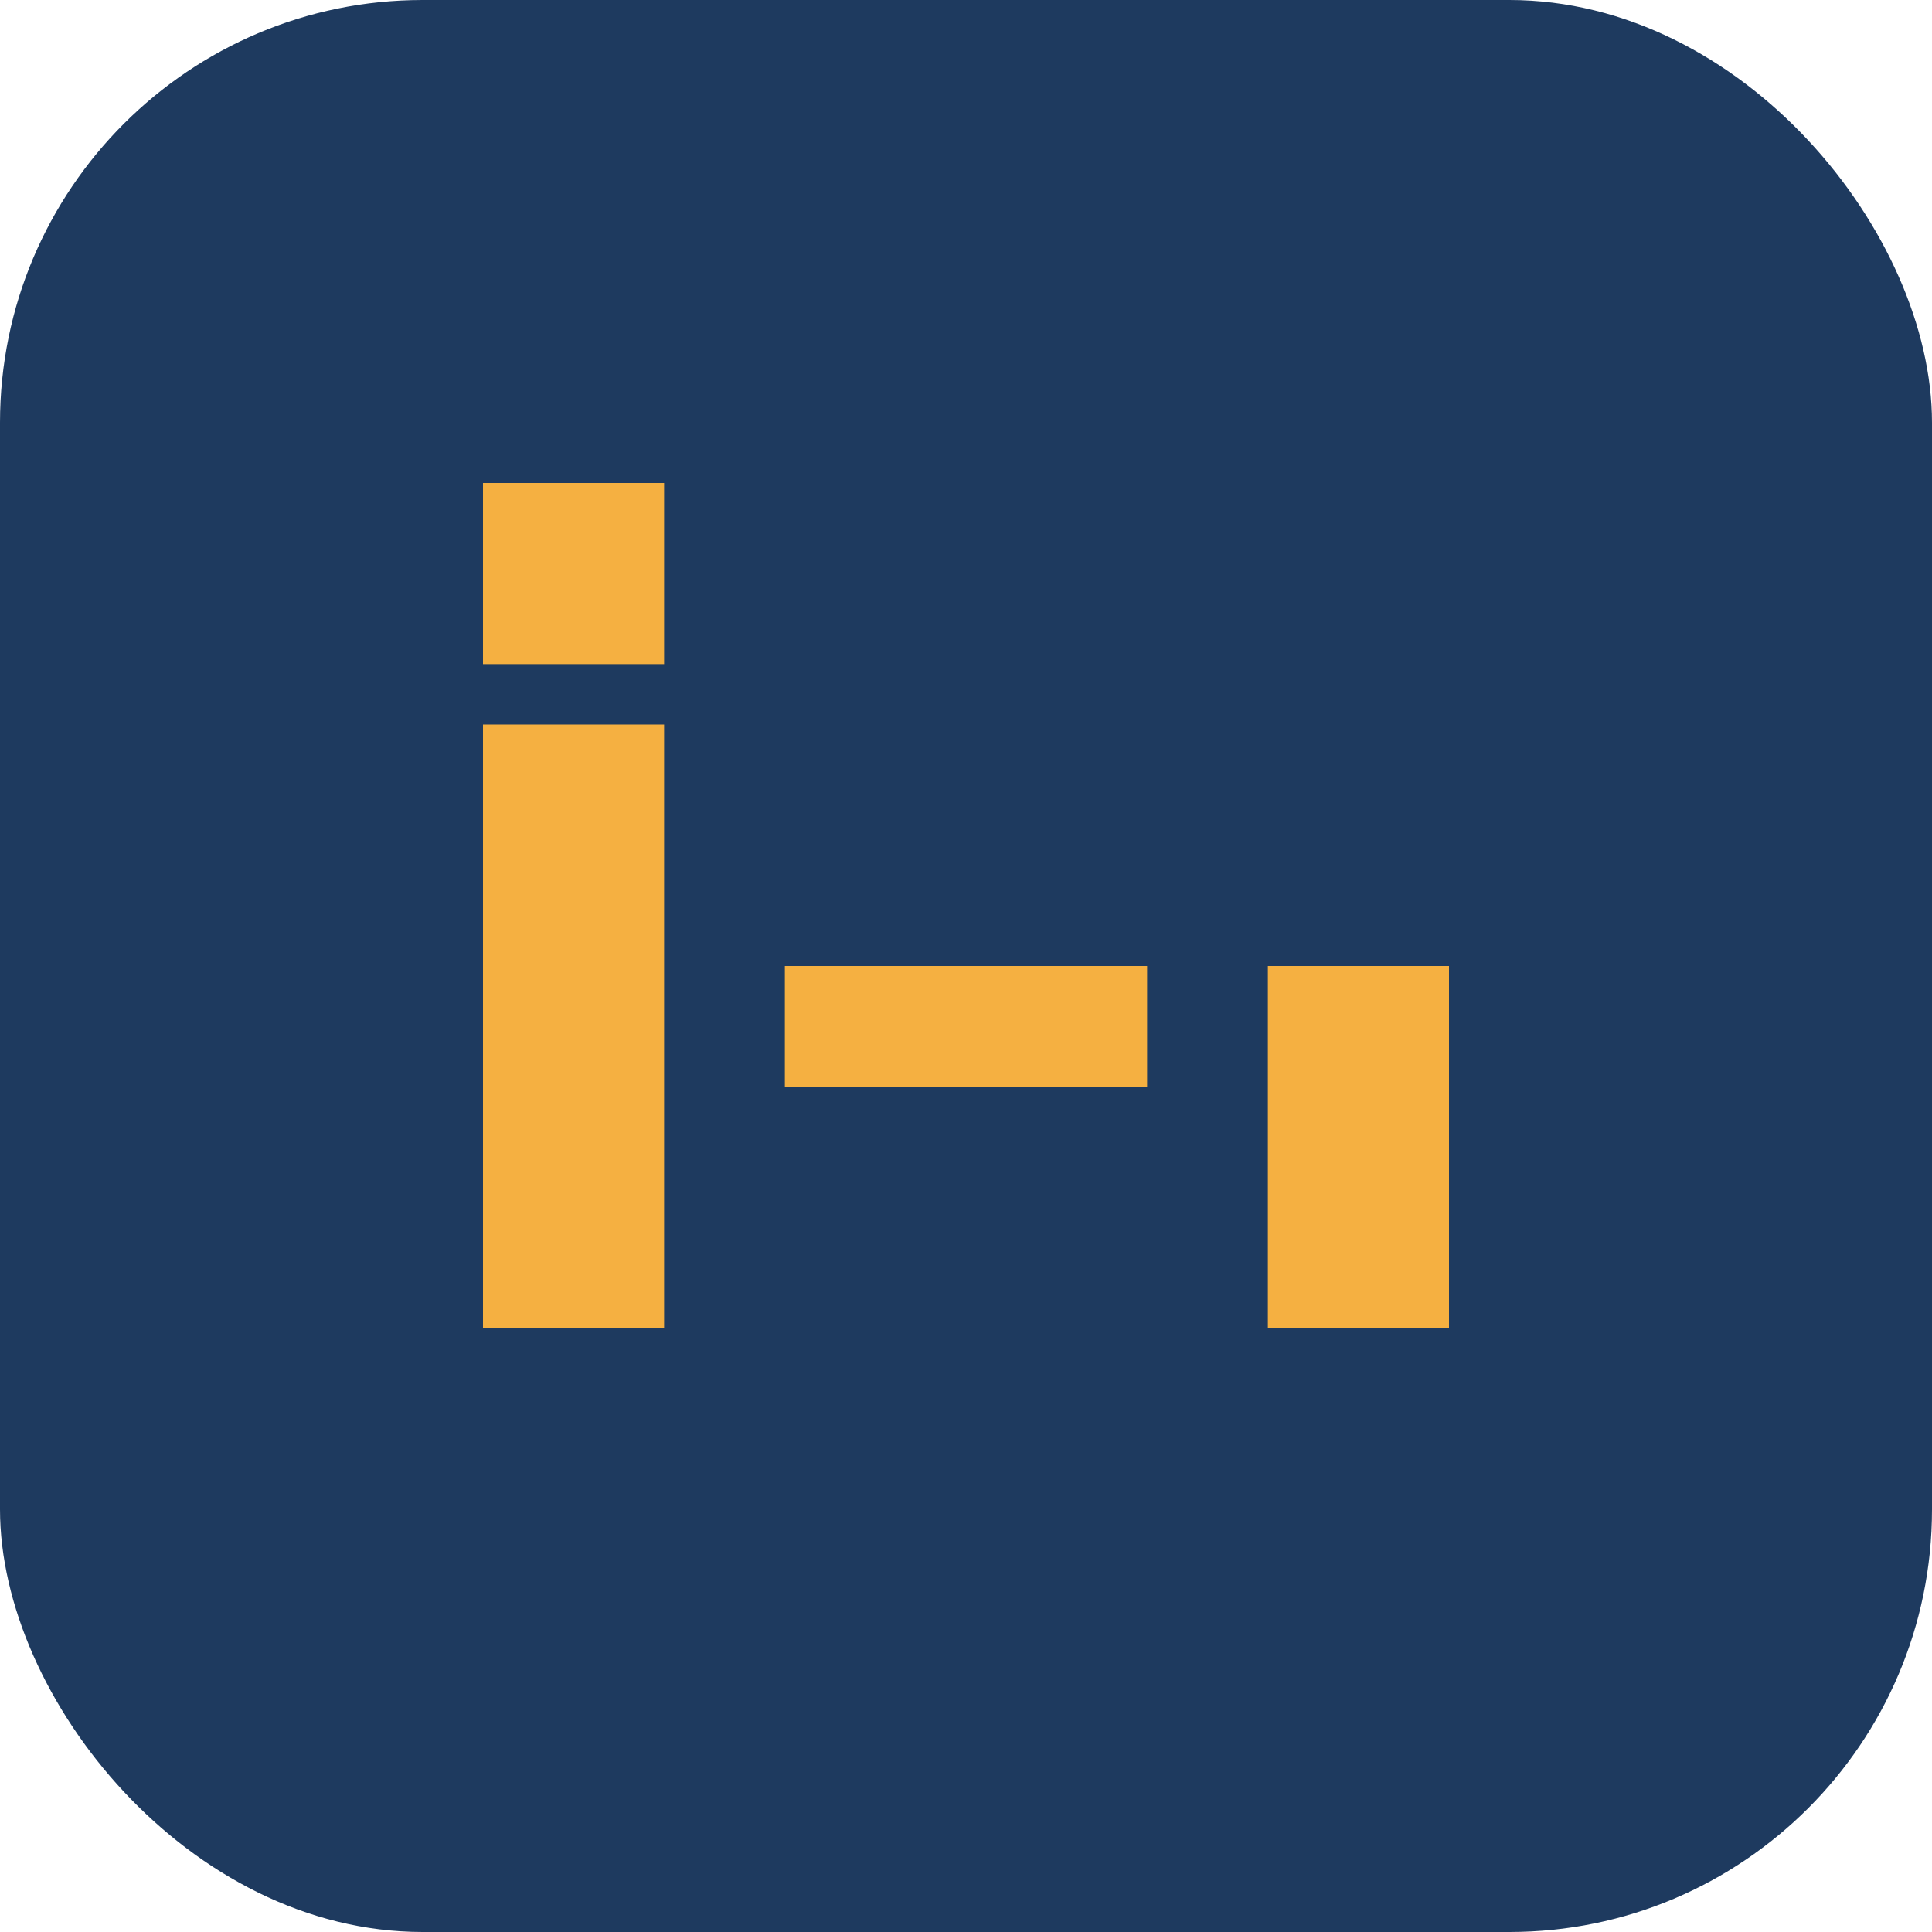
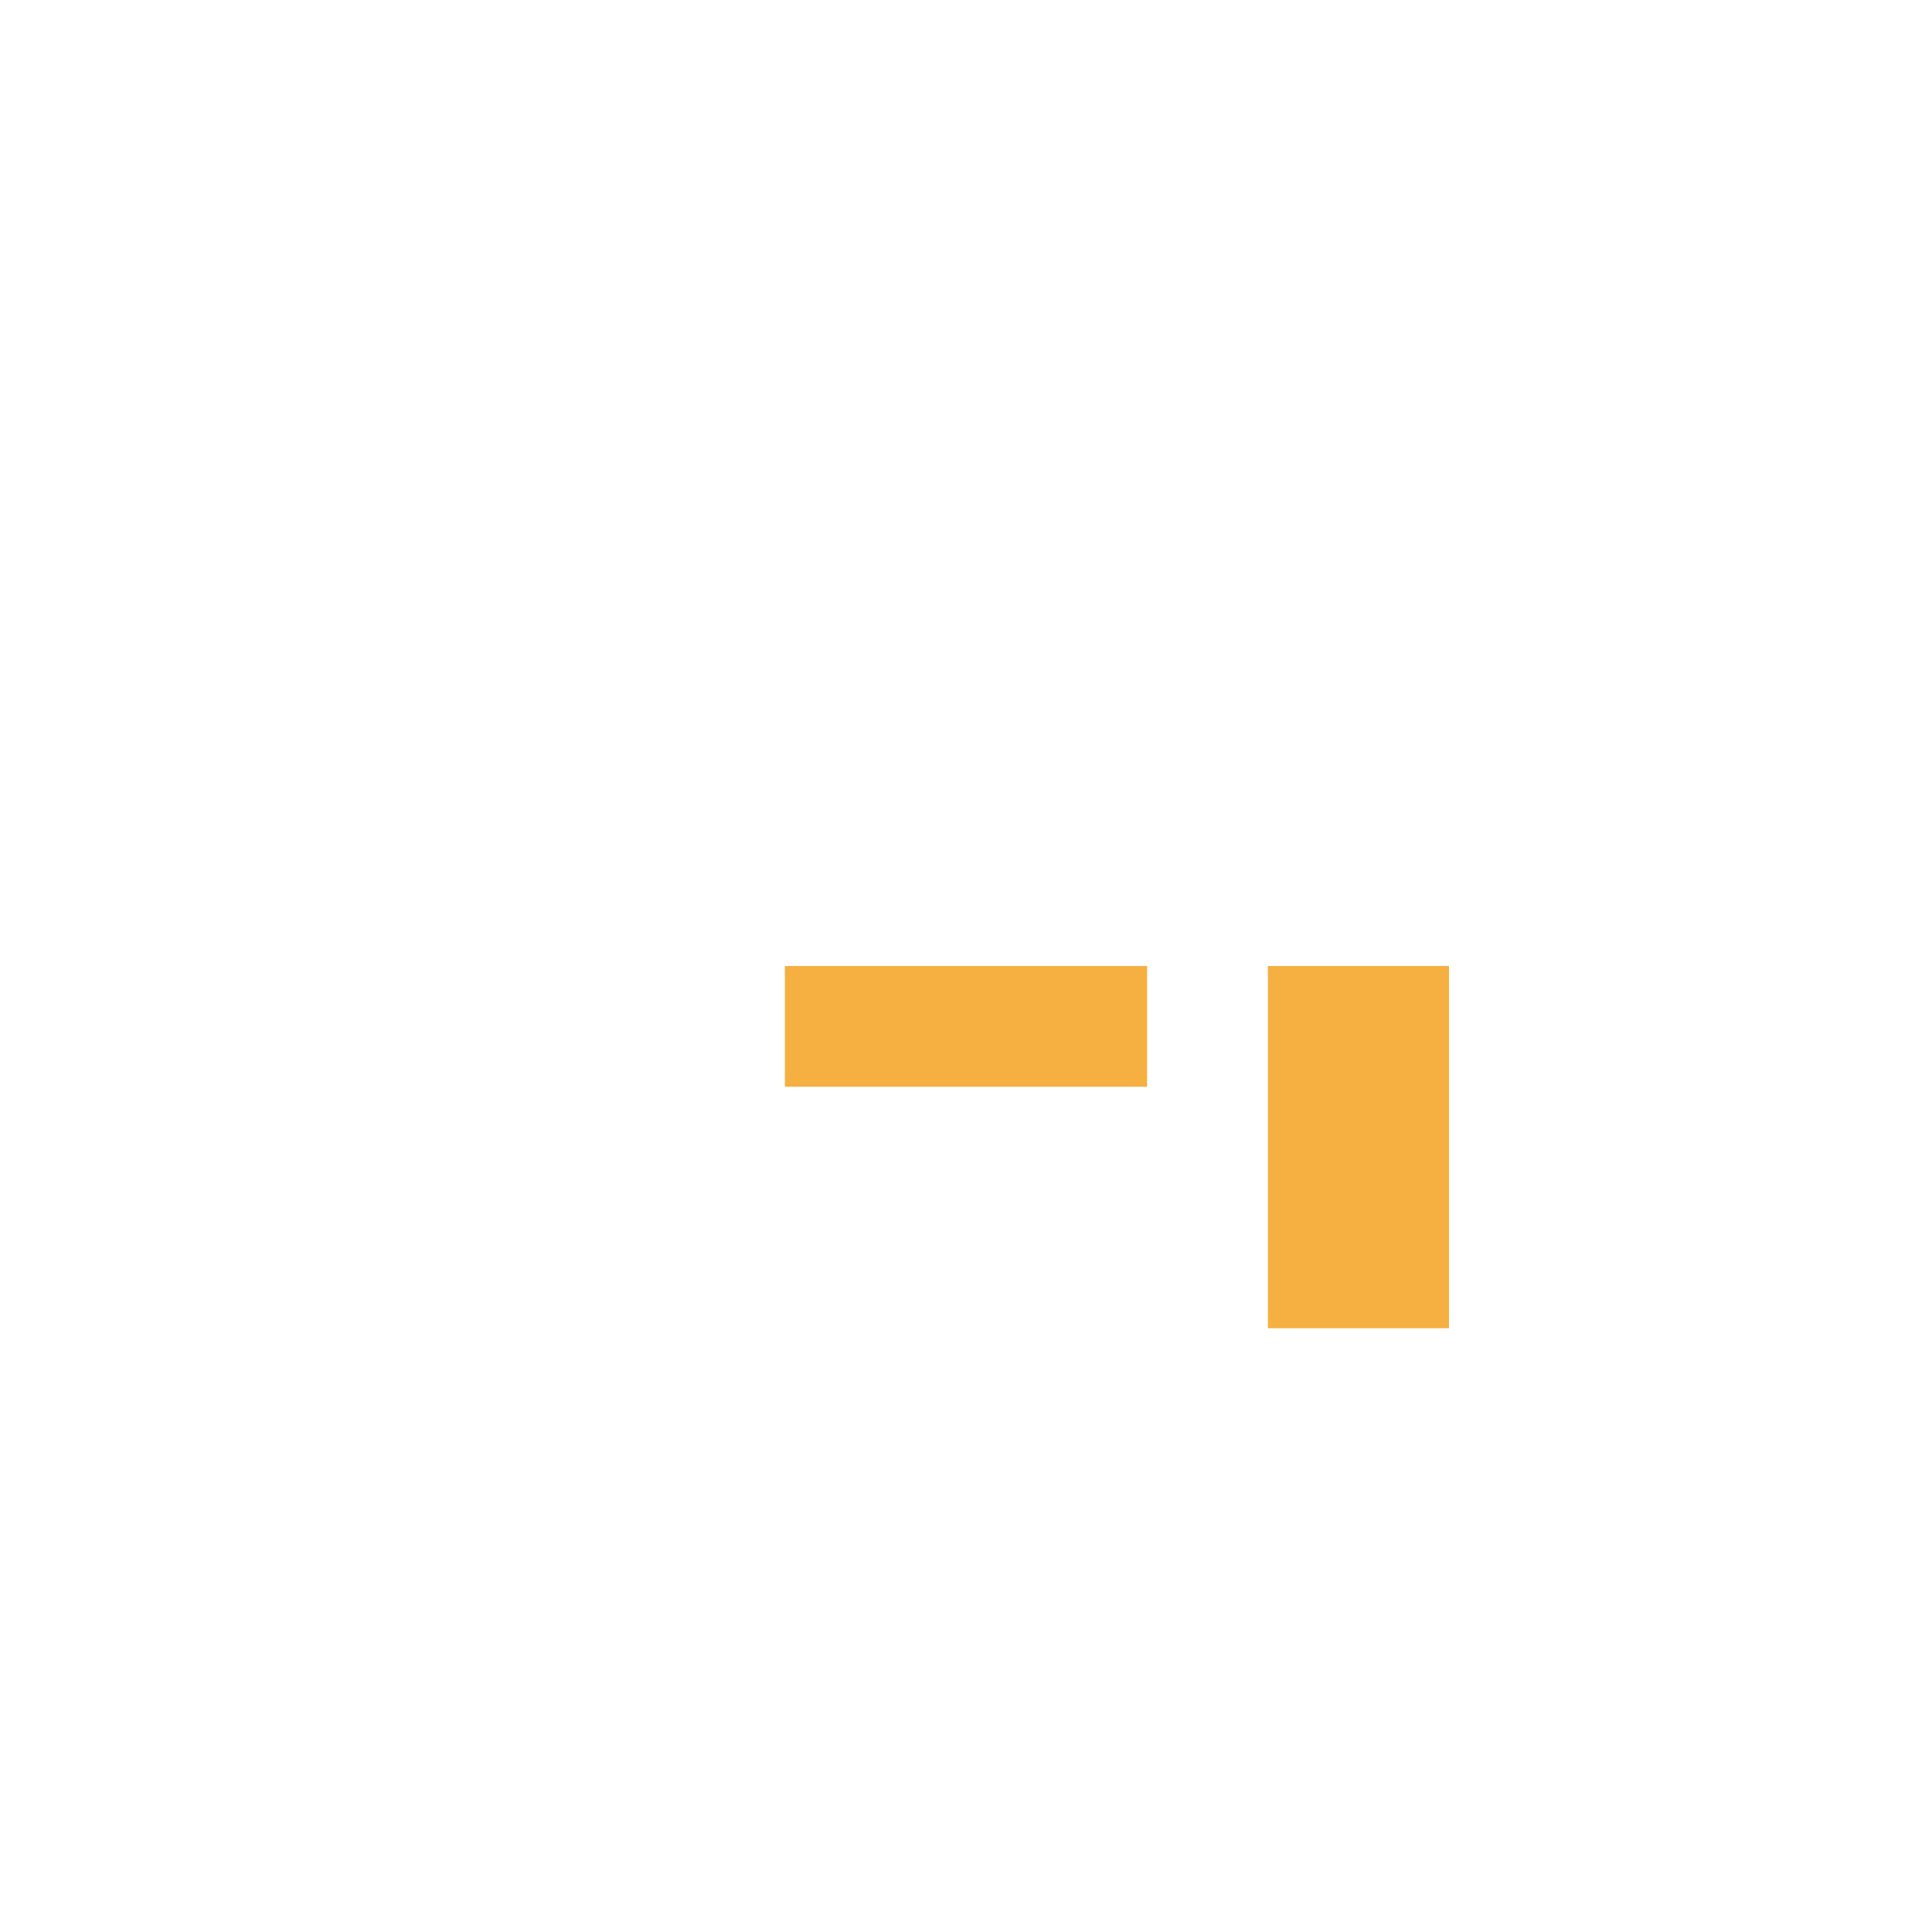
<svg xmlns="http://www.w3.org/2000/svg" width="32" height="32" viewBox="0 0 32 32">
-   <rect width="32" height="32" rx="7" fill="#1E3A5F" />
-   <rect x="8" y="12" width="3" height="10" fill="#F5B041" />
  <rect x="21" y="16" width="3" height="6" fill="#F5B041" />
-   <rect x="8" y="8" width="3" height="3" fill="#F5B041" />
  <rect x="13" y="16" width="6" height="2" fill="#F5B041" />
</svg>